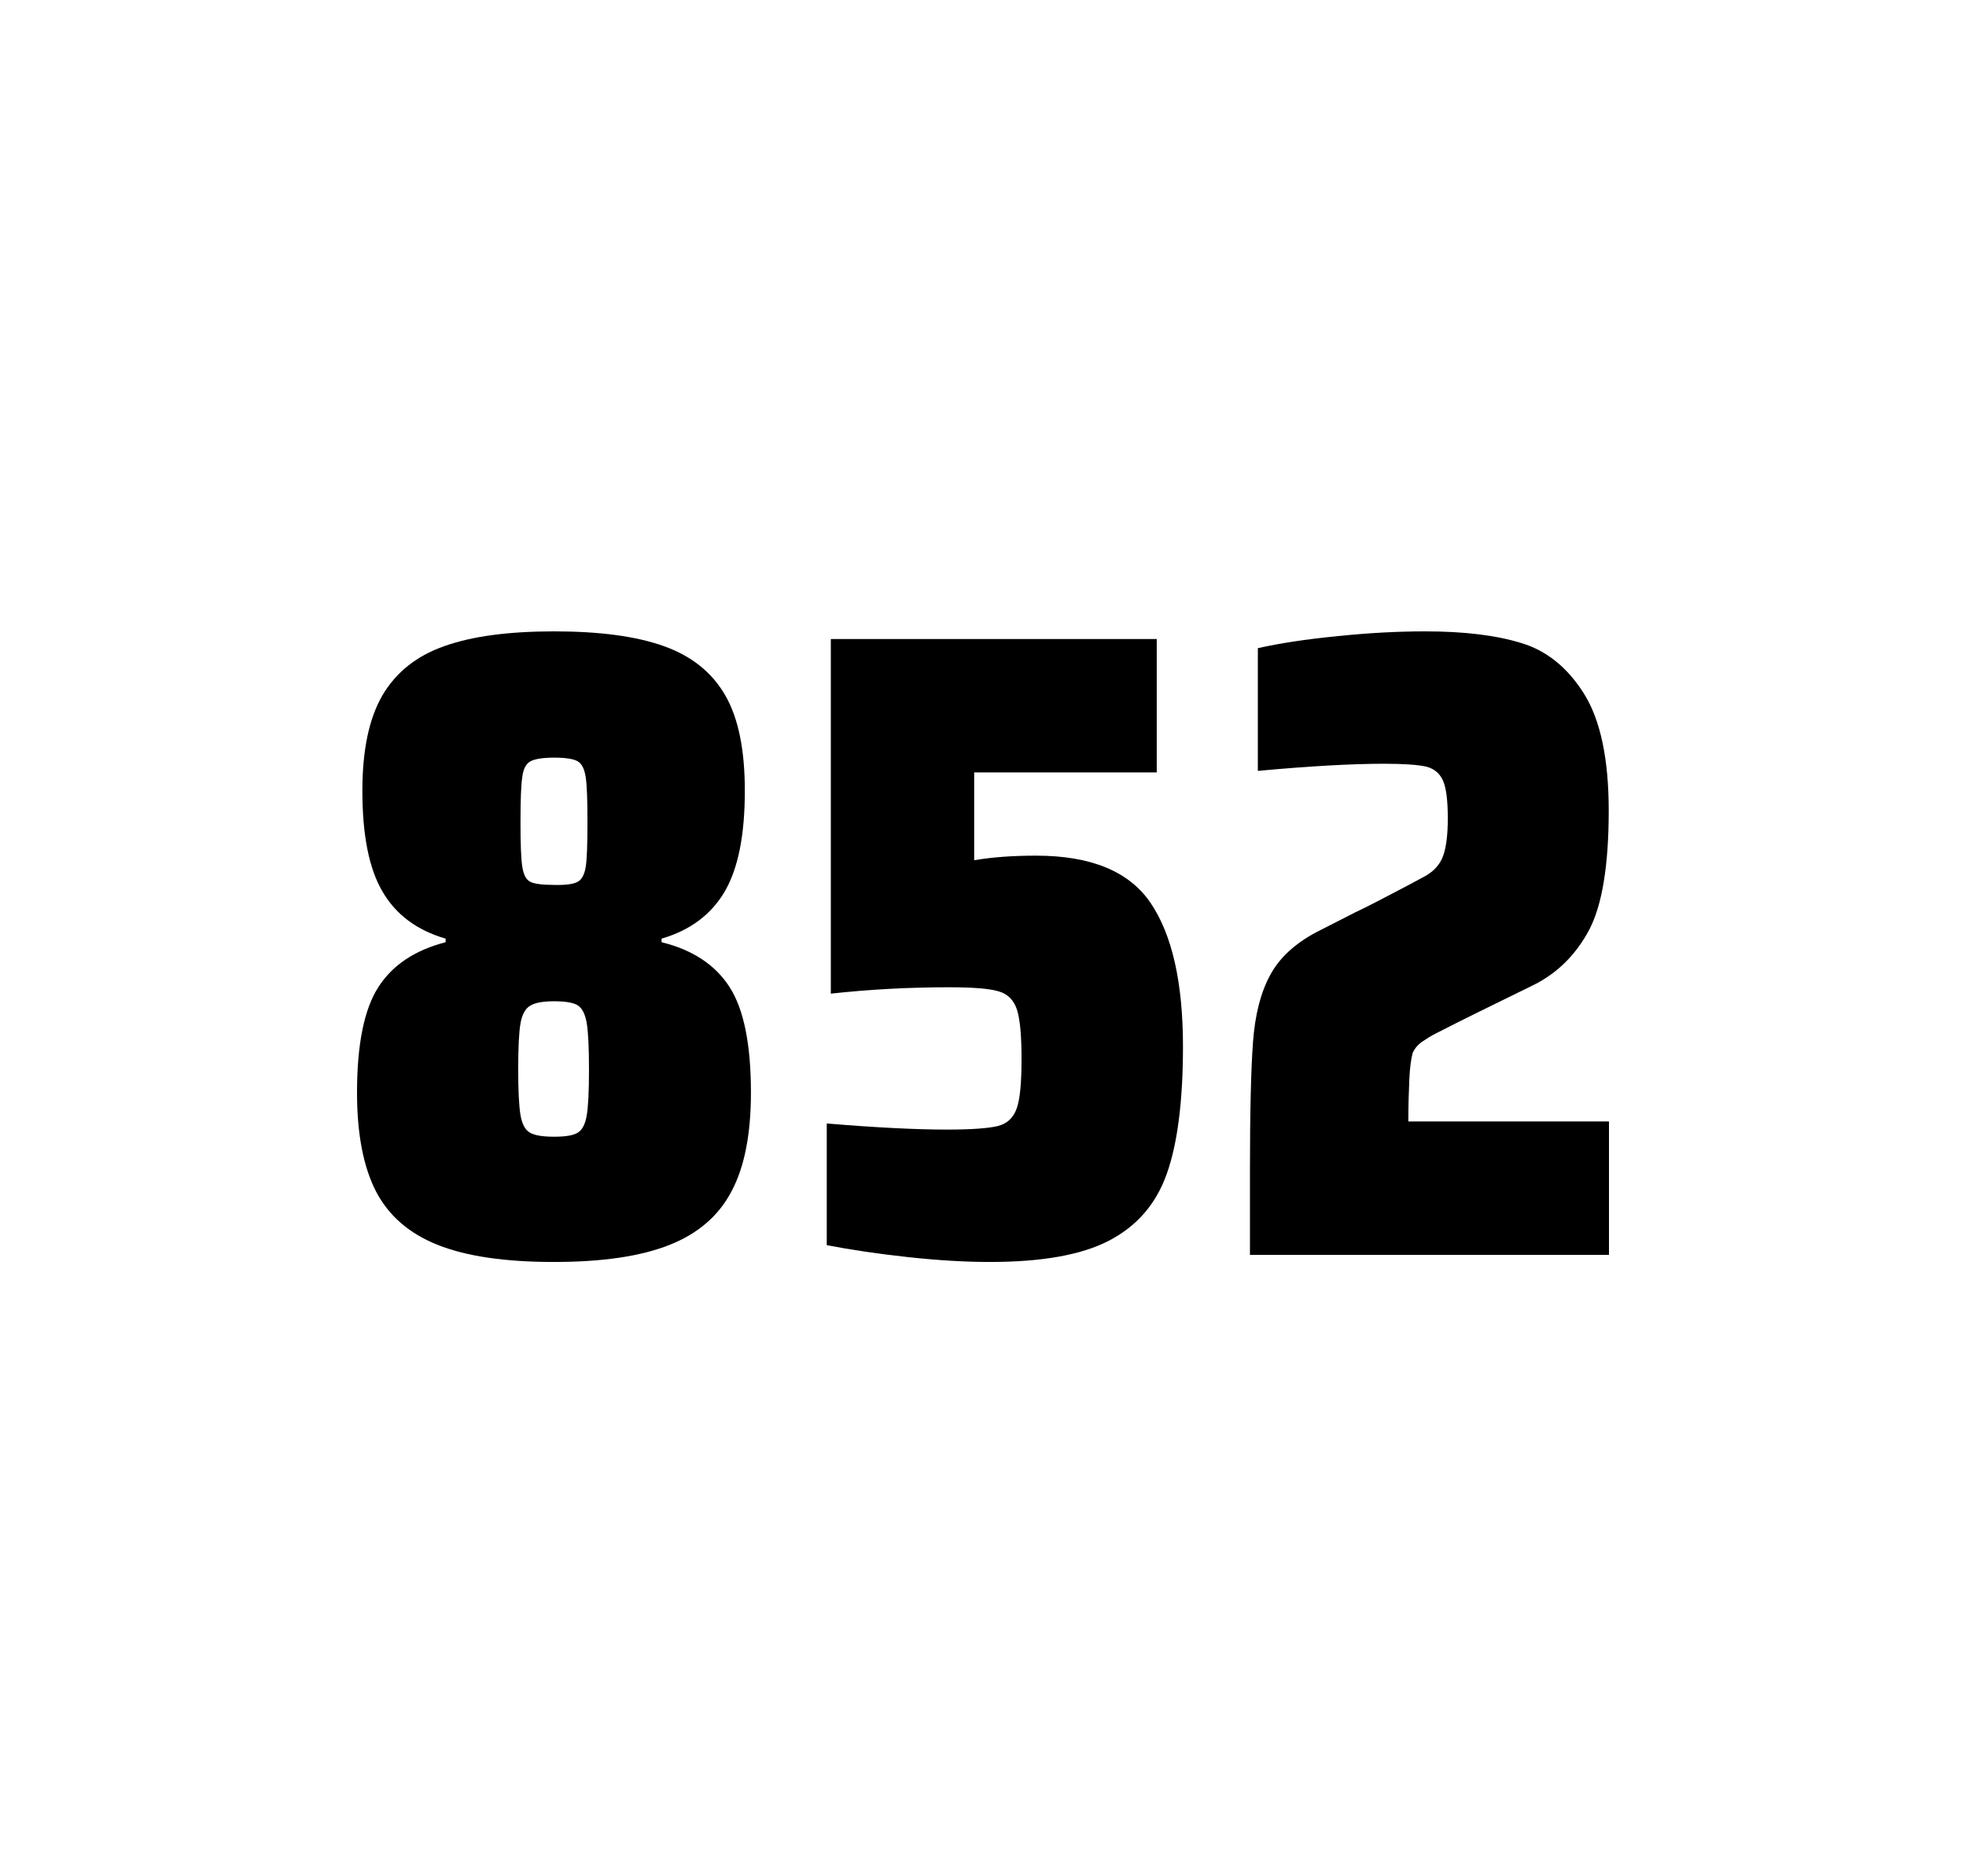
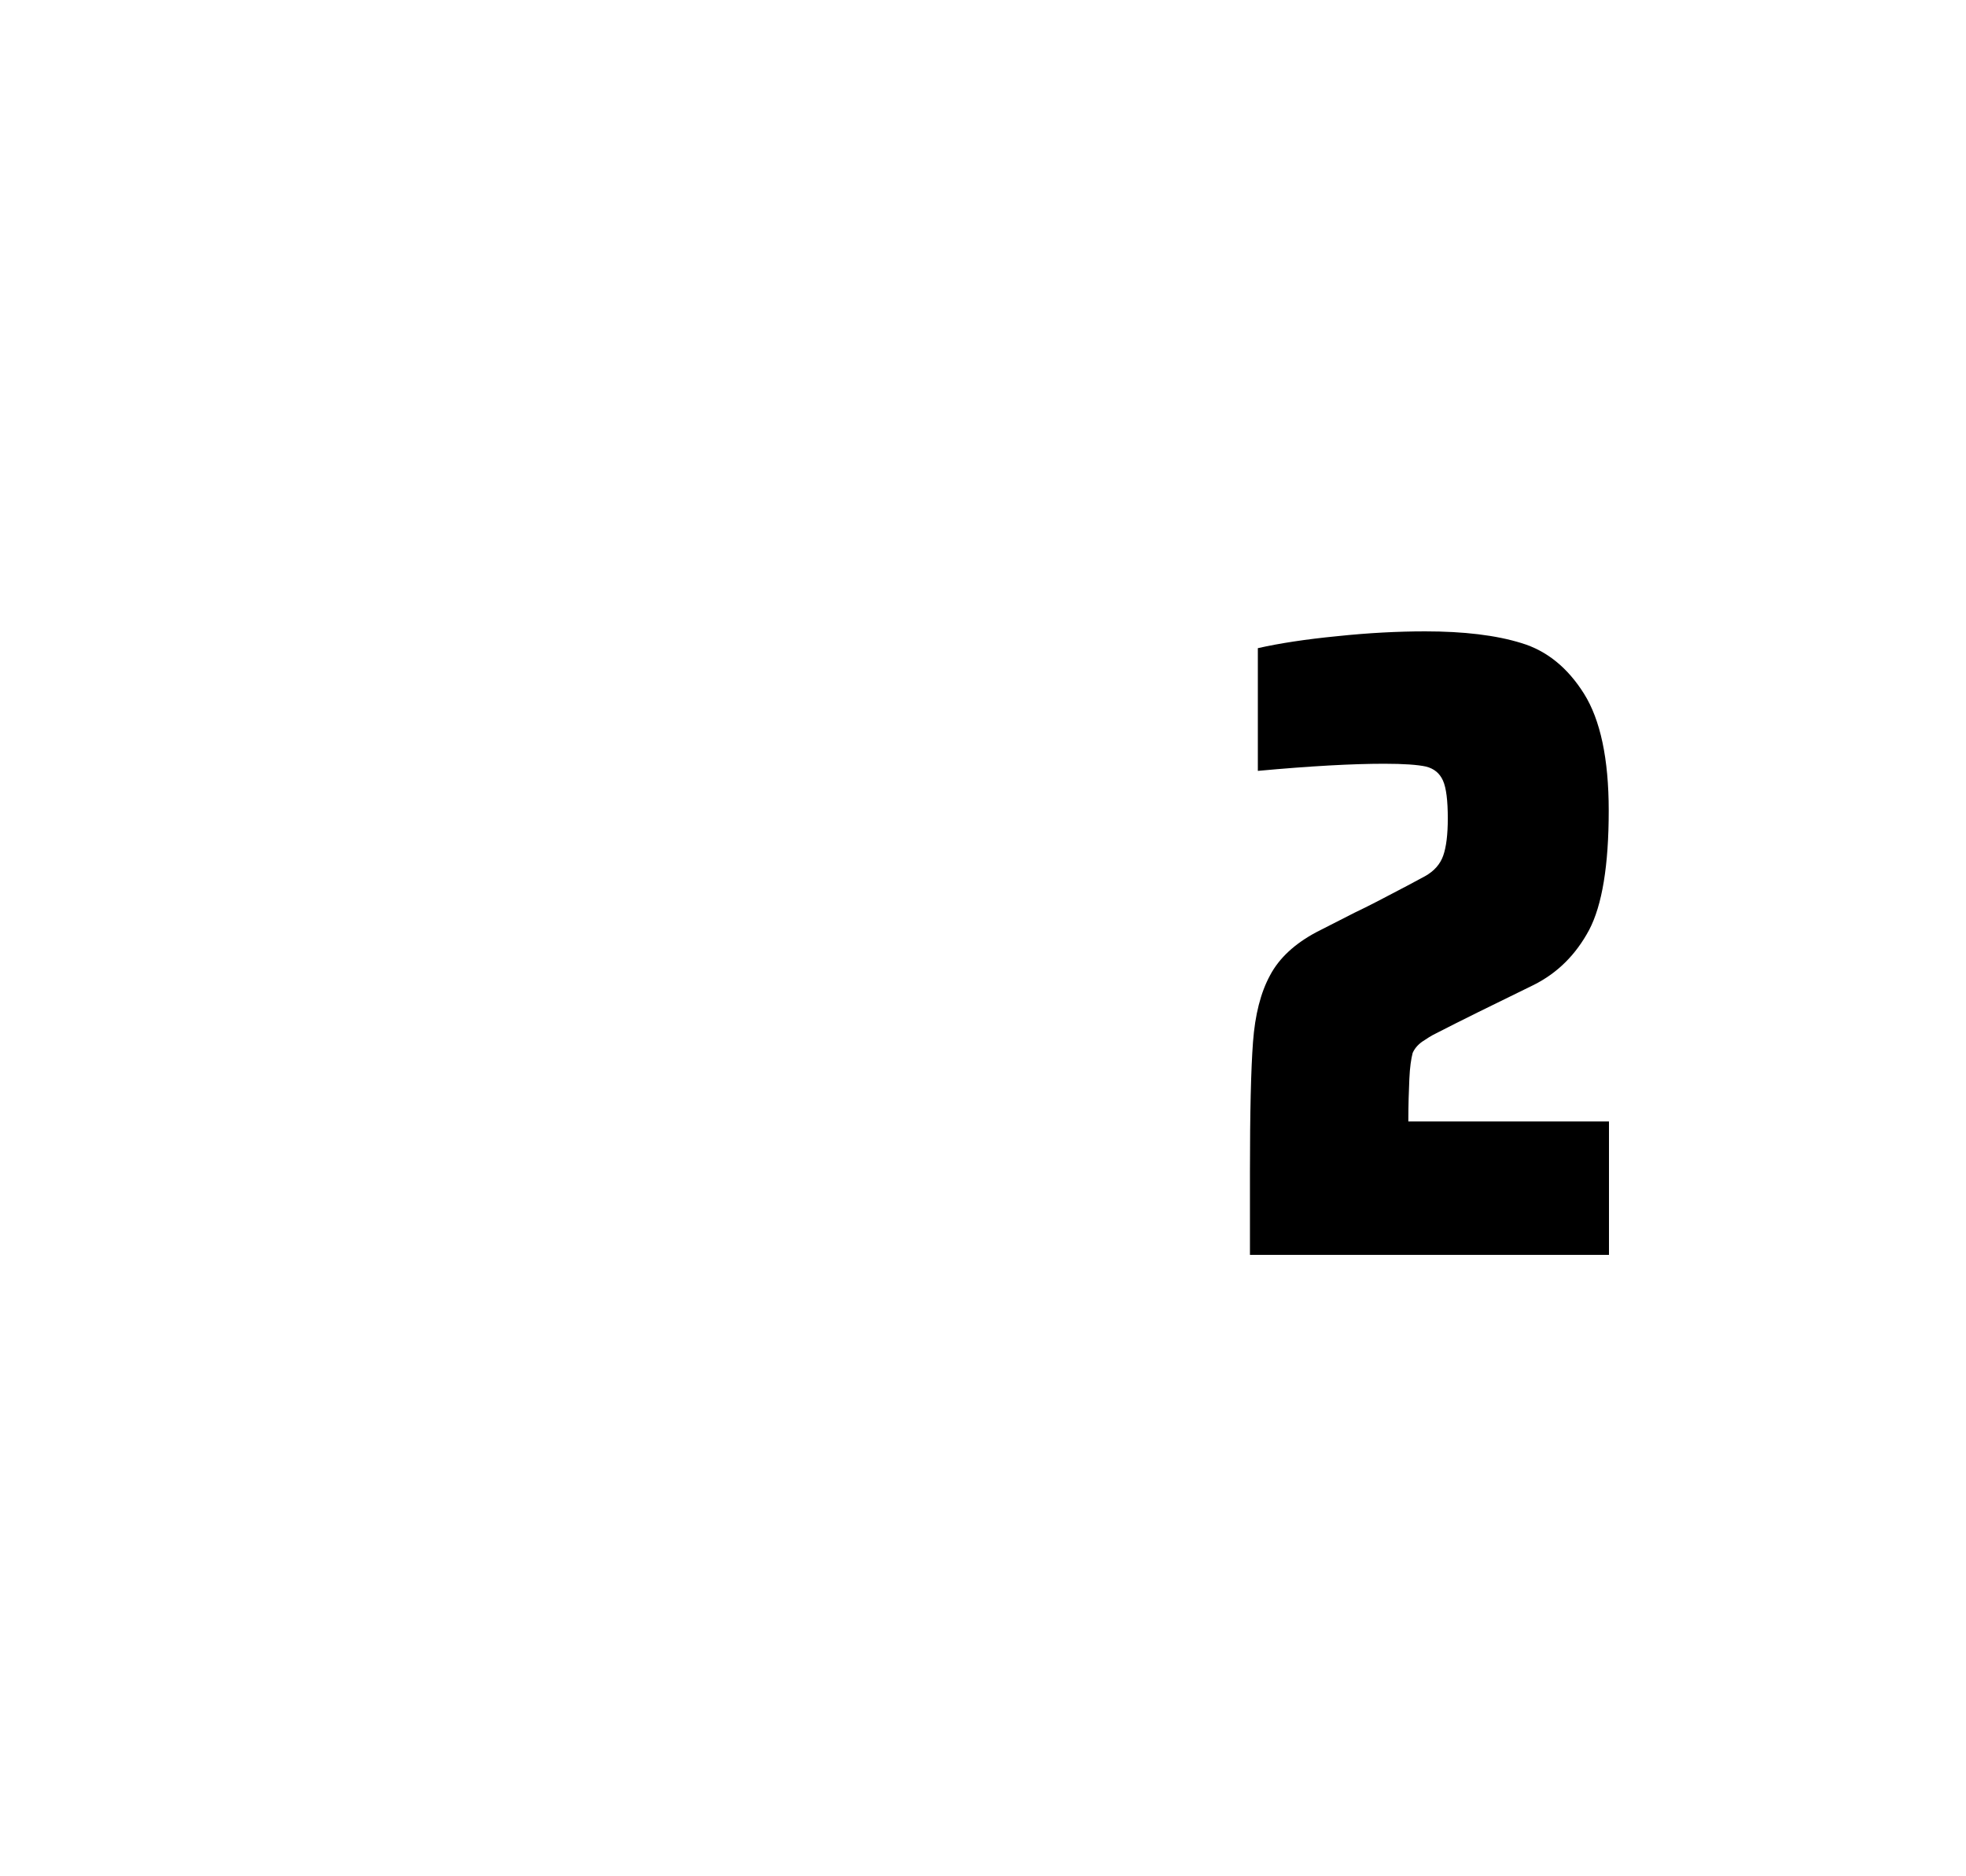
<svg xmlns="http://www.w3.org/2000/svg" version="1.1" id="wrapper" x="0px" y="0px" viewBox="0 0 772.1 737" style="enable-background:new 0 0 772.1 737;">
  <style type="text/css">
	.st0{fill:none;}
</style>
-   <path id="frame" class="st0" d="M 1.5 0 L 770.5 0 C 771.3 0 772 0.7 772 1.5 L 772 735.4 C 772 736.2 771.3 736.9 770.5 736.9 L 1.5 736.9 C 0.7 736.9 0 736.2 0 735.4 L 0 1.5 C 0 0.7 0.7 0 1.5 0 Z" />
  <g id="numbers">
-     <path id="eight" d="M 171.912 489 C 160.612 484.5 152.612 477.5 147.612 467.9 C 142.712 458.3 140.212 445.4 140.212 429.2 C 140.212 410.2 143.012 396.4 148.612 387.7 C 154.212 379 163.012 373.2 175.012 370.1 L 175.012 368.7 C 163.712 365.4 155.512 359.3 150.212 350.2 C 144.912 341.2 142.312 328 142.312 310.6 C 142.312 294.7 144.912 282.2 150.212 273.1 C 155.512 264.1 163.612 257.6 174.512 253.8 C 185.412 249.9 199.812 248 217.612 248 C 235.412 248 249.812 249.9 260.712 253.8 C 271.612 257.7 279.612 264.1 284.812 273.1 C 290.012 282.1 292.512 294.6 292.512 310.6 C 292.512 328 289.912 341.1 284.612 350.2 C 279.312 359.2 271.112 365.4 259.812 368.7 L 259.812 370.1 C 272.012 373.1 280.912 379 286.512 387.7 C 292.112 396.4 294.912 410.2 294.912 429.2 C 294.912 445.4 292.412 458.3 287.312 467.9 C 282.312 477.5 274.112 484.6 262.912 489 C 251.612 493.5 236.512 495.7 217.512 495.7 C 198.412 495.7 183.212 493.5 171.912 489 Z M 226.912 444.9 C 228.712 443.8 229.812 441.6 230.412 438.2 C 231.012 434.8 231.312 428.8 231.312 420.1 C 231.312 411.4 231.012 405.3 230.412 401.8 C 229.812 398.3 228.612 396 226.912 394.9 C 225.112 393.8 222.012 393.3 217.612 393.3 C 213.112 393.3 210.012 393.9 208.112 395.1 C 206.212 396.3 205.012 398.6 204.412 402 C 203.812 405.4 203.512 411.4 203.512 420.1 C 203.512 428.5 203.812 434.5 204.412 438 C 205.012 441.5 206.212 443.8 208.112 444.9 C 210.012 446 213.112 446.5 217.612 446.5 C 222.112 446.5 225.212 446 226.912 444.9 Z M 226.812 346.4 C 228.412 345.6 229.512 343.6 230.012 340.6 C 230.512 337.6 230.712 331.7 230.712 323 C 230.712 314.3 230.512 308.4 230.012 305.2 C 229.512 302 228.512 300 226.812 299 C 225.212 298.1 222.112 297.6 217.712 297.6 C 213.212 297.6 210.112 298.1 208.412 299 C 206.612 299.9 205.512 302 205.112 305.2 C 204.612 308.4 204.412 314.3 204.412 323 C 204.412 331.4 204.612 337.2 205.112 340.4 C 205.612 343.6 206.612 345.6 208.312 346.4 C 209.912 347.2 213.112 347.6 217.812 347.6 C 222.112 347.7 225.112 347.3 226.812 346.4 Z" />
-     <path id="five" d="M 371.986 443.7 C 381.586 443.7 388.186 443.2 391.886 442.3 C 395.486 441.4 397.986 439.1 399.286 435.4 C 400.586 431.8 401.186 425.3 401.186 415.9 C 401.186 406.8 400.586 400.3 399.386 396.6 C 398.186 392.9 395.786 390.4 392.186 389.4 C 388.586 388.3 382.086 387.8 372.686 387.8 C 357.186 387.8 341.786 388.6 326.286 390.3 L 326.286 251 L 454.286 251 L 454.286 303.4 L 382.586 303.4 L 382.586 337.9 C 389.586 336.7 397.686 336.1 406.886 336.1 C 428.486 336.1 443.486 342.3 451.886 354.7 C 460.286 367.1 464.586 385.9 464.586 411 C 464.586 432.3 462.486 449 458.286 460.9 C 454.086 472.9 446.486 481.6 435.586 487.3 C 424.686 493 408.986 495.7 388.686 495.7 C 379.286 495.7 368.686 495.1 356.686 493.8 C 344.686 492.5 334.086 490.9 324.686 489.1 L 324.686 441.3 C 343.786 442.9 359.586 443.7 371.986 443.7 Z" />
    <path id="two" d="M 553.488 423.8 C 553.288 428.4 553.088 433.9 553.088 440.5 L 631.888 440.5 L 631.888 492.9 L 490.888 492.9 L 490.888 460.5 C 490.888 437.1 491.288 420 492.088 409.3 C 492.888 398.6 495.088 389.9 498.788 383.1 C 502.388 376.3 508.488 370.7 516.888 366.2 L 531.988 358.5 C 536.888 356.2 543.788 352.6 552.688 347.9 C 553.588 347.4 555.888 346.2 559.588 344.2 C 563.188 342.2 565.588 339.5 566.788 336.1 C 567.988 332.7 568.588 327.8 568.588 321.5 C 568.588 314.5 567.988 309.5 566.688 306.6 C 565.388 303.7 563.188 301.9 559.988 301.1 C 556.788 300.4 551.388 300 543.588 300 C 531.188 300 514.588 300.9 493.988 302.8 L 493.988 254.6 C 502.388 252.7 512.788 251.1 525.088 249.9 C 537.388 248.6 548.988 248 559.688 248 C 574.888 248 587.488 249.5 597.488 252.6 C 607.488 255.6 615.688 262.3 622.088 272.5 C 628.488 282.7 631.788 298 631.788 318.4 C 631.788 340 629.188 355.6 624.088 365.3 C 618.888 375 611.688 382.2 602.288 386.9 C 585.888 394.9 573.088 401.2 563.988 405.9 C 562.088 406.8 560.288 408 558.488 409.2 C 556.688 410.5 555.488 412 554.788 413.6 C 554.188 415.9 553.688 419.2 553.488 423.8 Z" />
  </g>
</svg>